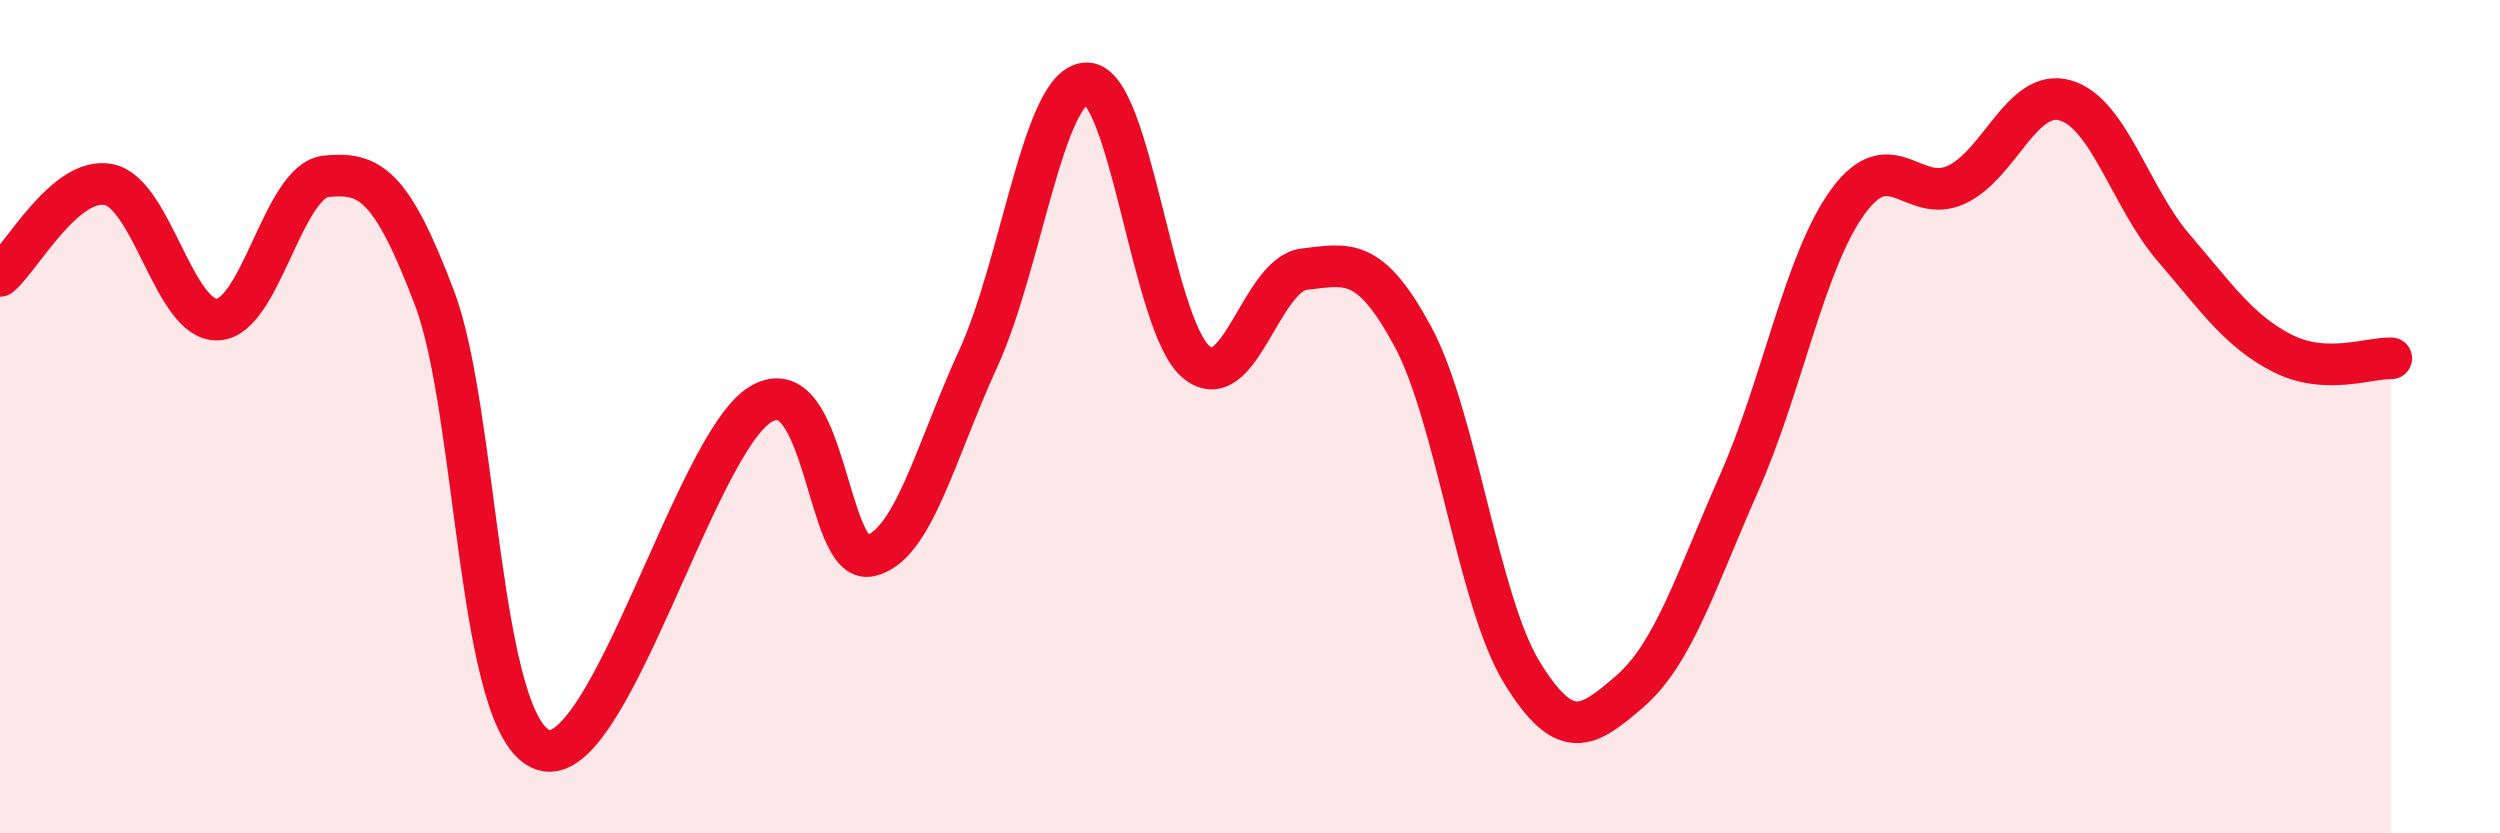
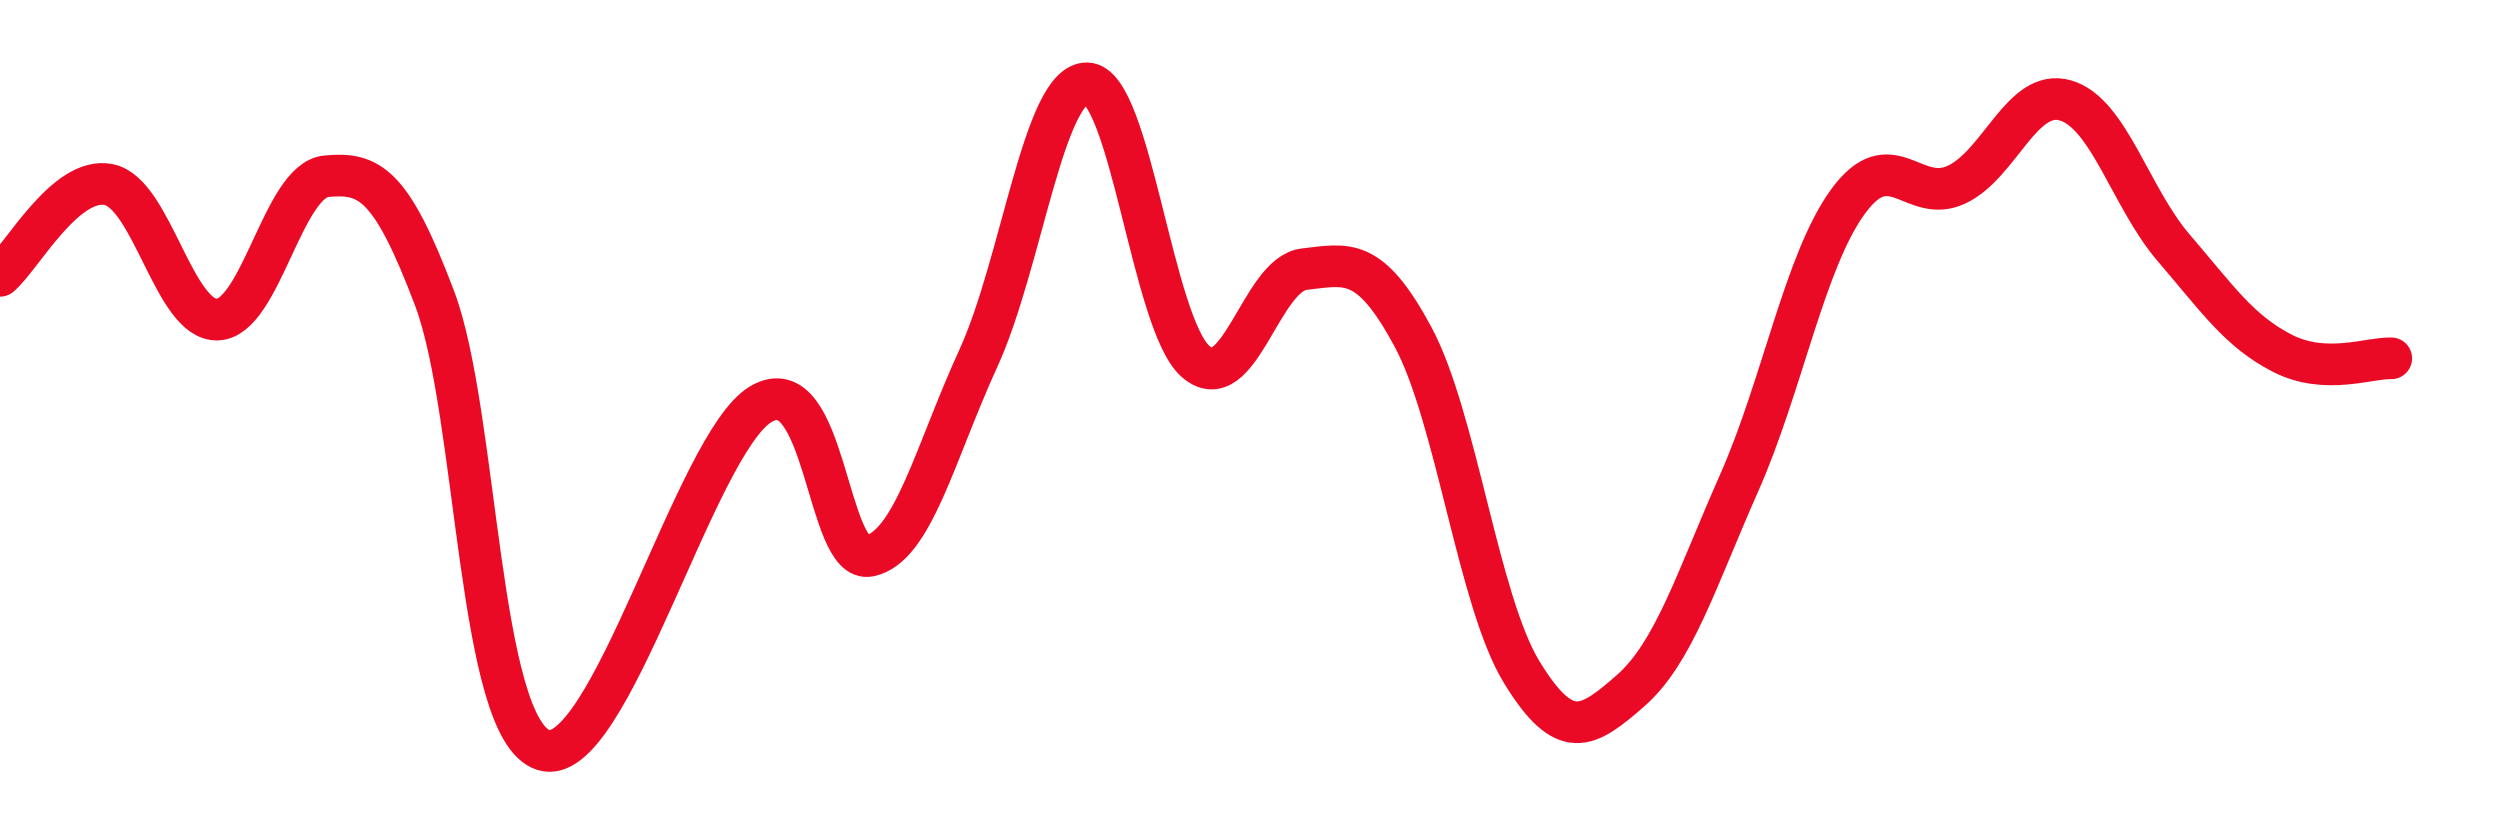
<svg xmlns="http://www.w3.org/2000/svg" width="60" height="20" viewBox="0 0 60 20">
-   <path d="M 0,6.62 C 0.52,6.18 1.57,4.22 2.61,4.43 C 3.65,4.64 4.18,7.71 5.22,7.67 C 6.26,7.63 6.79,4.33 7.83,4.23 C 8.87,4.13 9.39,4.41 10.43,7.16 C 11.47,9.91 11.47,17.49 13.04,18 C 14.61,18.51 16.69,10.63 18.26,9.7 C 19.83,8.77 19.83,13.56 20.87,13.34 C 21.91,13.12 22.44,10.87 23.48,8.6 C 24.52,6.33 25.05,1.98 26.09,2 C 27.13,2.02 27.66,7.79 28.7,8.68 C 29.74,9.57 30.26,6.58 31.3,6.46 C 32.34,6.34 32.87,6.15 33.91,8.08 C 34.95,10.01 35.48,14.43 36.52,16.13 C 37.56,17.83 38.09,17.49 39.13,16.58 C 40.17,15.67 40.7,13.94 41.74,11.59 C 42.78,9.24 43.31,6.27 44.35,4.84 C 45.39,3.41 45.92,4.92 46.96,4.43 C 48,3.94 48.53,2.11 49.57,2.41 C 50.61,2.71 51.13,4.74 52.17,5.95 C 53.21,7.16 53.74,7.95 54.78,8.48 C 55.82,9.01 56.87,8.58 57.39,8.6L57.39 20L0 20Z" fill="#EB0A25" opacity="0.1" stroke-linecap="round" stroke-linejoin="round" />
  <path d="M 0,6.62 C 0.52,6.18 1.57,4.22 2.61,4.43 C 3.65,4.64 4.18,7.71 5.22,7.67 C 6.26,7.63 6.79,4.33 7.83,4.23 C 8.87,4.13 9.39,4.41 10.43,7.16 C 11.47,9.91 11.47,17.49 13.04,18 C 14.61,18.51 16.69,10.63 18.26,9.7 C 19.83,8.77 19.83,13.56 20.87,13.34 C 21.91,13.12 22.44,10.87 23.48,8.6 C 24.52,6.33 25.05,1.98 26.09,2 C 27.13,2.02 27.66,7.79 28.7,8.68 C 29.74,9.57 30.26,6.58 31.3,6.46 C 32.34,6.34 32.87,6.15 33.91,8.08 C 34.95,10.01 35.48,14.43 36.52,16.13 C 37.56,17.83 38.09,17.49 39.13,16.58 C 40.17,15.67 40.7,13.94 41.74,11.59 C 42.78,9.24 43.31,6.27 44.35,4.84 C 45.39,3.41 45.92,4.92 46.96,4.43 C 48,3.94 48.53,2.11 49.57,2.41 C 50.61,2.71 51.13,4.74 52.17,5.95 C 53.21,7.16 53.74,7.95 54.78,8.48 C 55.82,9.01 56.87,8.58 57.39,8.6" stroke="#EB0A25" stroke-width="1" fill="none" stroke-linecap="round" stroke-linejoin="round" />
</svg>